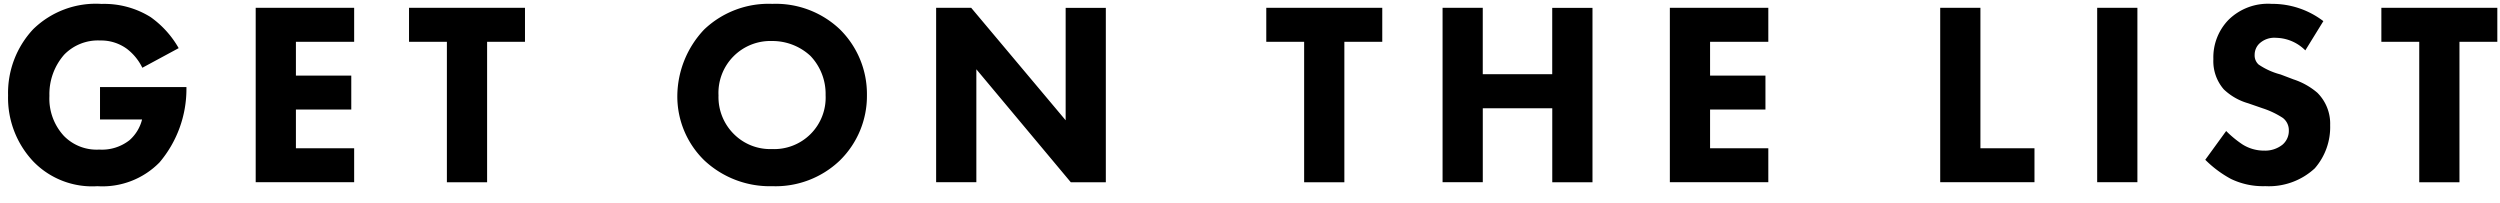
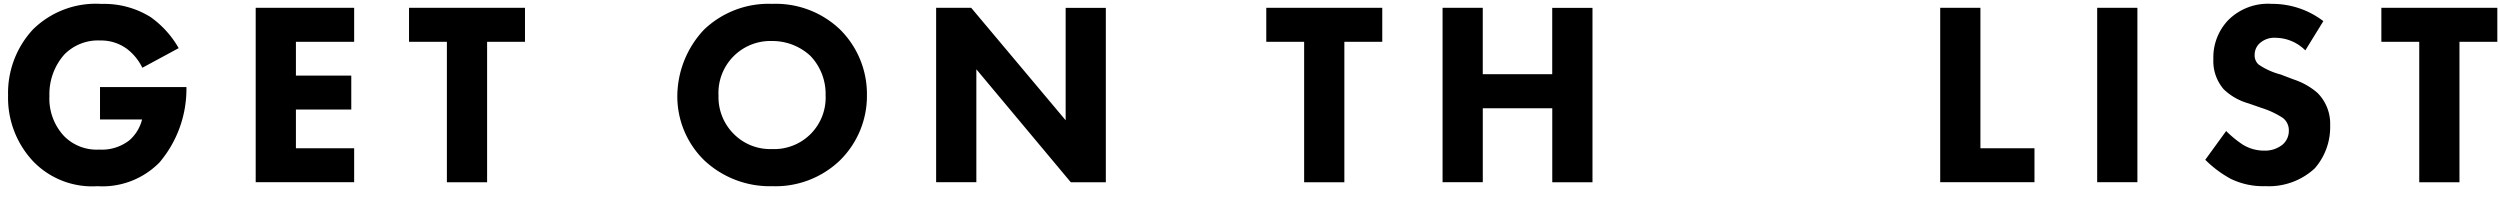
<svg xmlns="http://www.w3.org/2000/svg" width="172" viewBox="0 0 172 14" height="14">
  <defs>
    <style>.cls-1 {
        fill-rule: evenodd;
      }</style>
  </defs>
-   <path id="Get_On_The_List_copy" d="m6.881 8.221h2.893a2.8 2.8 0 0 1 -.862 1.422 3.067 3.067 0 0 1 -2.084 .648 3.147 3.147 0 0 1 -2.428 -.936 3.778 3.778 0 0 1 -1 -2.755 4.114 4.114 0 0 1 1.019 -2.842 3.238 3.238 0 0 1 2.481 -.972 3 3 0 0 1 1.833 .576 3.633 3.633 0 0 1 1.06 1.3l2.5-1.35a6.633 6.633 0 0 0 -1.94 -2.142 6.031 6.031 0 0 0 -3.36 -.9 6.16 6.16 0 0 0 -4.712 1.742 6.412 6.412 0 0 0 -1.725 4.553 6.369 6.369 0 0 0 1.761 4.571 5.631 5.631 0 0 0 4.383 1.674 5.5 5.5 0 0 0 4.276 -1.638 7.809 7.809 0 0 0 1.851 -5.057v-.126h-5.946v2.232zm17.485-7.685h-6.774v12h6.774v-2.336h-4.007v-2.663h3.809v-2.337h-3.809v-2.324h4.007v-2.34zm11.753 2.34v-2.34h-7.978v2.34h2.605v9.664h2.767v-9.664h2.605zm17.018-2.61a6.424 6.424 0 0 0 -4.69 1.764 6.708 6.708 0 0 0 -1.847 4.553 6.135 6.135 0 0 0 1.869 4.463 6.59 6.59 0 0 0 4.671 1.764 6.394 6.394 0 0 0 4.636 -1.764 6.212 6.212 0 0 0 1.869 -4.5 6.251 6.251 0 0 0 -1.869 -4.535 6.4 6.4 0 0 0 -4.639 -1.745zm-.018 2.556a3.84 3.84 0 0 1 2.641 1.026 3.787 3.787 0 0 1 1.042 2.7 3.543 3.543 0 0 1 -3.7 3.707 3.521 3.521 0 0 1 -2.569 -.99 3.585 3.585 0 0 1 -1.1 -2.7 3.571 3.571 0 0 1 3.686 -3.743zm14.054 9.718v-7.774l6.5 7.775h2.408v-12h-2.764v7.734l-6.5-7.739h-2.411v12h2.767zm27.927-9.664v-2.34h-7.98v2.34h2.605v9.664h2.767v-9.664h2.608zm6.919-2.34h-2.77v12h2.767v-5.089h4.78v5.093h2.767v-12h-2.77v4.567h-4.779v-4.571zm19.641 0h-6.774v12h6.774v-2.336h-4.007v-2.663h3.81v-2.337h-3.81v-2.324h4.007v-2.34zm11.826 0v12h6.486v-2.336h-3.719v-9.664h-2.767zm10.8 0v12h2.767v-12h-2.767zm15.561.918a5.785 5.785 0 0 0 -3.56 -1.188 3.857 3.857 0 0 0 -2.965 1.1 3.7 3.7 0 0 0 -1.042 2.7 2.954 2.954 0 0 0 .72 2.085 4.031 4.031 0 0 0 1.671 .954l.988.342a5.869 5.869 0 0 1 1.4 .666 1.06 1.06 0 0 1 .413 .864 1.245 1.245 0 0 1 -.431 .972 1.914 1.914 0 0 1 -1.258 .414 2.78 2.78 0 0 1 -1.509 -.432 7.29 7.29 0 0 1 -1.114 -.918l-1.438 1.98a7.617 7.617 0 0 0 1.761 1.314 5.071 5.071 0 0 0 2.372 .5 4.642 4.642 0 0 0 3.4 -1.224 4.31 4.31 0 0 0 1.06 -2.969 3 3 0 0 0 -.881 -2.232 4.8 4.8 0 0 0 -1.635 -.918l-.9-.342a4.8 4.8 0 0 1 -1.509 -.684 .842 .842 0 0 1 -.27 -.666 1.077 1.077 0 0 1 .305 -.756 1.5 1.5 0 0 1 1.168 -.414 2.917 2.917 0 0 1 2.013 .864zm11.969 1.422v-2.34h-7.978v2.34h2.606v9.664h2.767v-9.664h2.6z" class="cls-1" data-name="Get On The List copy" />
+   <path id="Get_On_The_List_copy" d="m6.881 8.221h2.893a2.8 2.8 0 0 1 -.862 1.422 3.067 3.067 0 0 1 -2.084 .648 3.147 3.147 0 0 1 -2.428 -.936 3.778 3.778 0 0 1 -1 -2.755 4.114 4.114 0 0 1 1.019 -2.842 3.238 3.238 0 0 1 2.481 -.972 3 3 0 0 1 1.833 .576 3.633 3.633 0 0 1 1.06 1.3l2.5-1.35a6.633 6.633 0 0 0 -1.94 -2.142 6.031 6.031 0 0 0 -3.36 -.9 6.16 6.16 0 0 0 -4.712 1.742 6.412 6.412 0 0 0 -1.725 4.553 6.369 6.369 0 0 0 1.761 4.571 5.631 5.631 0 0 0 4.383 1.674 5.5 5.5 0 0 0 4.276 -1.638 7.809 7.809 0 0 0 1.851 -5.057v-.126h-5.946v2.232zm17.485-7.685h-6.774v12h6.774v-2.336h-4.007v-2.663h3.809v-2.337h-3.809v-2.324h4.007v-2.34zm11.753 2.34v-2.34h-7.978v2.34h2.605v9.664h2.767v-9.664h2.605zm17.018-2.61a6.424 6.424 0 0 0 -4.69 1.764 6.708 6.708 0 0 0 -1.847 4.553 6.135 6.135 0 0 0 1.869 4.463 6.59 6.59 0 0 0 4.671 1.764 6.394 6.394 0 0 0 4.636 -1.764 6.212 6.212 0 0 0 1.869 -4.5 6.251 6.251 0 0 0 -1.869 -4.535 6.4 6.4 0 0 0 -4.639 -1.745zm-.018 2.556a3.84 3.84 0 0 1 2.641 1.026 3.787 3.787 0 0 1 1.042 2.7 3.543 3.543 0 0 1 -3.7 3.707 3.521 3.521 0 0 1 -2.569 -.99 3.585 3.585 0 0 1 -1.1 -2.7 3.571 3.571 0 0 1 3.686 -3.743zm14.054 9.718v-7.774l6.5 7.775h2.408v-12h-2.764v7.734l-6.5-7.739h-2.411v12h2.767zm27.927-9.664v-2.34h-7.98v2.34h2.605v9.664h2.767v-9.664h2.608zm6.919-2.34h-2.77v12h2.767v-5.089h4.78v5.093h2.767v-12h-2.77v4.567h-4.779v-4.571zm19.641 0h-6.774h6.774v-2.336h-4.007v-2.663h3.81v-2.337h-3.81v-2.324h4.007v-2.34zm11.826 0v12h6.486v-2.336h-3.719v-9.664h-2.767zm10.8 0v12h2.767v-12h-2.767zm15.561.918a5.785 5.785 0 0 0 -3.56 -1.188 3.857 3.857 0 0 0 -2.965 1.1 3.7 3.7 0 0 0 -1.042 2.7 2.954 2.954 0 0 0 .72 2.085 4.031 4.031 0 0 0 1.671 .954l.988.342a5.869 5.869 0 0 1 1.4 .666 1.06 1.06 0 0 1 .413 .864 1.245 1.245 0 0 1 -.431 .972 1.914 1.914 0 0 1 -1.258 .414 2.78 2.78 0 0 1 -1.509 -.432 7.29 7.29 0 0 1 -1.114 -.918l-1.438 1.98a7.617 7.617 0 0 0 1.761 1.314 5.071 5.071 0 0 0 2.372 .5 4.642 4.642 0 0 0 3.4 -1.224 4.31 4.31 0 0 0 1.06 -2.969 3 3 0 0 0 -.881 -2.232 4.8 4.8 0 0 0 -1.635 -.918l-.9-.342a4.8 4.8 0 0 1 -1.509 -.684 .842 .842 0 0 1 -.27 -.666 1.077 1.077 0 0 1 .305 -.756 1.5 1.5 0 0 1 1.168 -.414 2.917 2.917 0 0 1 2.013 .864zm11.969 1.422v-2.34h-7.978v2.34h2.606v9.664h2.767v-9.664h2.6z" class="cls-1" data-name="Get On The List copy" />
</svg>